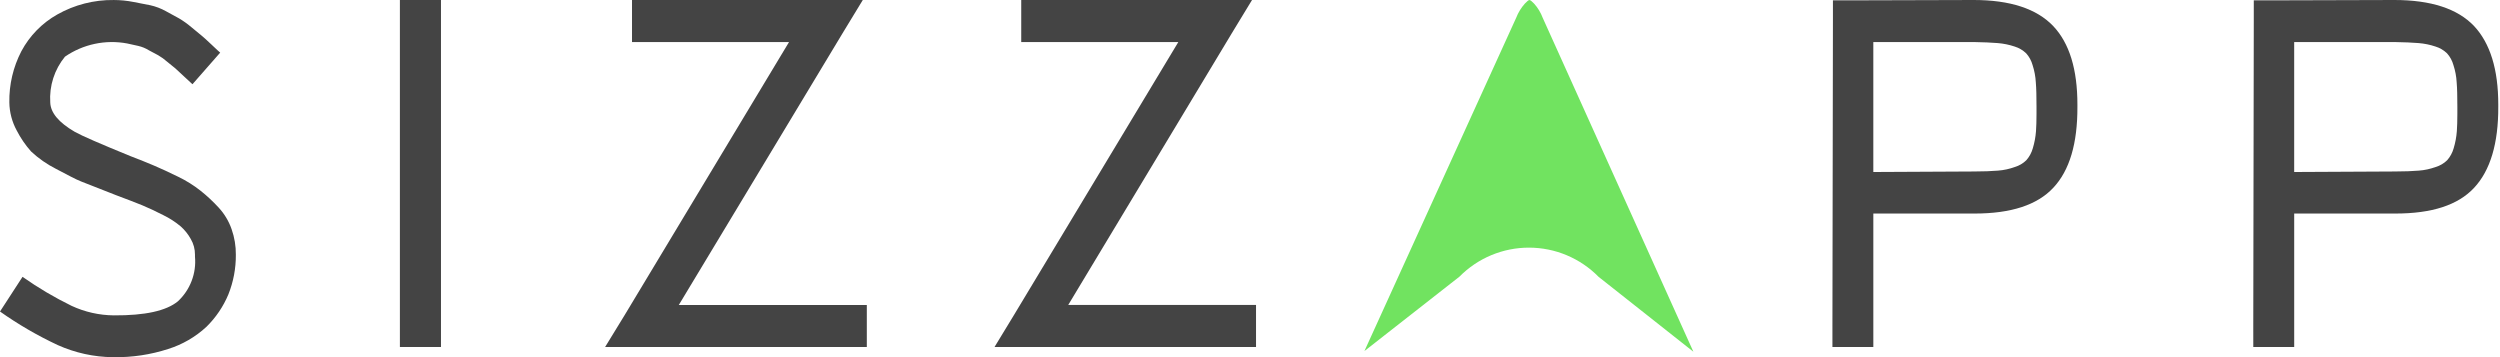
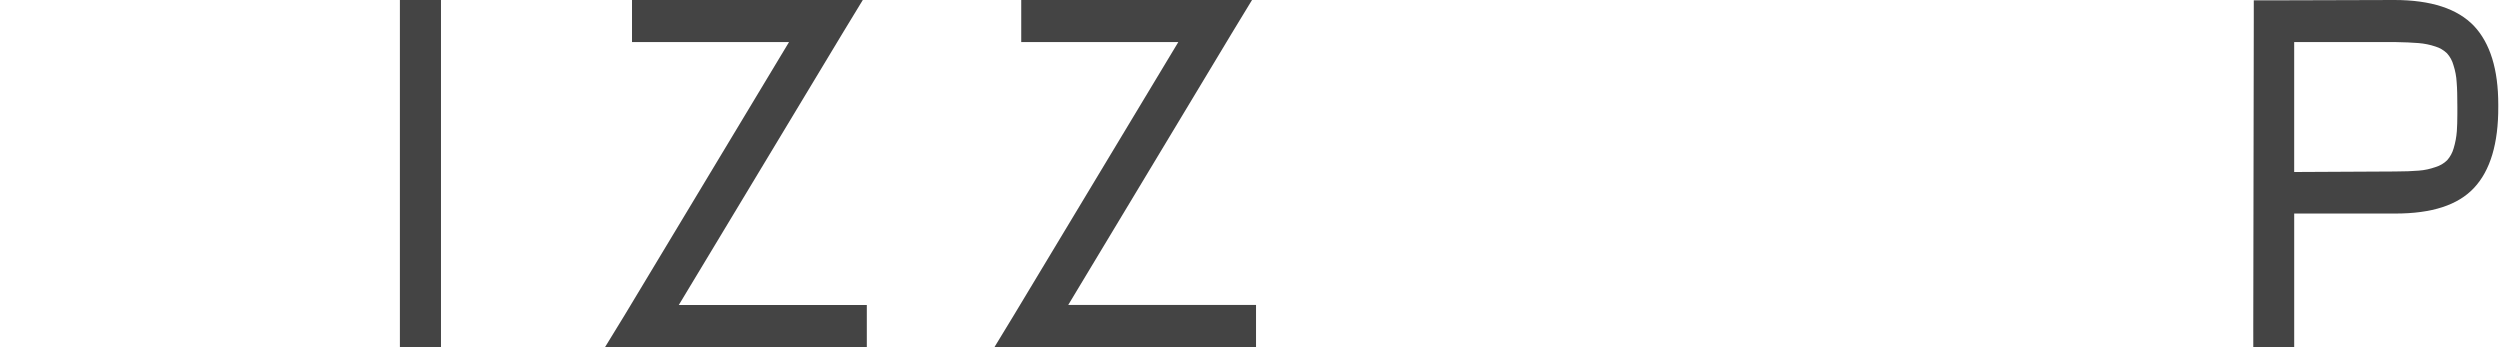
<svg xmlns="http://www.w3.org/2000/svg" width="168" height="24" viewBox="0 0 168 24" fill="none">
-   <path d="M1.514 18.603C2.559 19.339 3.661 19.99 4.809 20.552C5.699 20.965 6.667 21.184 7.649 21.193C9.74 21.205 11.171 20.893 11.955 20.248C12.363 19.868 12.678 19.401 12.877 18.881C13.076 18.361 13.153 17.802 13.103 17.248V17.12C13.106 16.747 13.008 16.38 12.819 16.059C12.644 15.743 12.418 15.459 12.149 15.219C11.791 14.919 11.399 14.664 10.979 14.46C10.456 14.191 9.979 13.97 9.559 13.795C9.139 13.62 8.536 13.395 7.775 13.107L7.389 12.955C6.469 12.593 5.821 12.337 5.458 12.197C5.095 12.057 4.538 11.753 3.758 11.345C3.149 11.037 2.586 10.644 2.088 10.178C1.708 9.75 1.383 9.275 1.122 8.766C0.807 8.188 0.638 7.543 0.628 6.886C0.607 5.689 0.884 4.506 1.435 3.444C1.99 2.405 2.829 1.547 3.855 0.97C5.013 0.318 6.322 -0.016 7.65 0.001C8.089 0.002 8.526 0.045 8.957 0.13L10.093 0.351C10.467 0.434 10.827 0.571 11.161 0.759C11.536 0.959 11.831 1.121 12.036 1.237C12.324 1.409 12.598 1.604 12.854 1.821L13.547 2.393C13.661 2.487 13.888 2.685 14.217 3C14.546 3.315 14.74 3.49 14.796 3.537L12.933 5.661C12.876 5.614 12.694 5.439 12.365 5.135L11.786 4.598L11.241 4.155C11.052 3.986 10.846 3.837 10.627 3.711C10.491 3.641 10.298 3.536 10.013 3.384C9.789 3.244 9.543 3.143 9.286 3.084L8.547 2.921C7.826 2.786 7.085 2.795 6.368 2.947C5.65 3.099 4.97 3.392 4.366 3.808C3.658 4.672 3.304 5.773 3.377 6.888C3.4 7.576 3.945 8.23 5.025 8.859C5.502 9.128 6.741 9.664 8.74 10.481C9.388 10.726 9.922 10.948 10.365 11.134C10.808 11.32 11.331 11.566 11.956 11.869C12.501 12.13 13.016 12.451 13.49 12.826C13.918 13.168 14.319 13.542 14.69 13.946C15.079 14.366 15.377 14.863 15.565 15.405C15.759 15.955 15.855 16.536 15.849 17.12C15.856 18.03 15.686 18.934 15.349 19.78C15.008 20.598 14.505 21.34 13.872 21.962C13.134 22.645 12.253 23.155 11.293 23.455C10.115 23.835 8.883 24.02 7.646 24.003H7.589C6.307 23.99 5.043 23.712 3.874 23.186C2.518 22.551 1.222 21.798 0 20.934L1.514 18.603Z" fill="#444444" />
  <path d="M26.873 21.905V-0H29.634V23.318H26.873V21.905Z" fill="#444444" />
  <path d="M41.98 21.169L53.023 2.826H42.471V-0H57.98L56.671 2.151L45.616 20.494H58.25V23.32H40.662L41.98 21.169Z" fill="#444444" />
  <path d="M68.139 21.169L79.183 2.826H68.627V-0H84.136L82.829 2.149L71.785 20.492H84.405V23.318H66.832L68.139 21.169Z" fill="#444444" />
-   <path d="M123.139 21.905L123.173 1.448V0.023H124.548L132.626 -0C135.08 -0 136.863 0.584 137.977 1.752C139.068 2.907 139.602 4.659 139.602 7.029V7.169C139.613 9.632 139.079 11.454 137.977 12.622C136.898 13.778 135.137 14.35 132.694 14.35H125.888V23.318H123.139V21.905ZM132.626 11.524C133.296 11.524 133.842 11.501 134.262 11.466C134.65 11.437 135.032 11.355 135.398 11.221C135.689 11.135 135.955 10.978 136.171 10.765C136.372 10.536 136.52 10.264 136.603 9.971C136.717 9.595 136.79 9.207 136.819 8.815C136.841 8.5 136.853 8.115 136.853 7.659V7.169C136.853 6.491 136.842 5.943 136.807 5.534C136.785 5.141 136.713 4.752 136.591 4.378C136.51 4.083 136.363 3.811 136.159 3.584C135.94 3.373 135.675 3.217 135.386 3.128C135.018 3.005 134.636 2.926 134.25 2.895C133.83 2.86 133.296 2.837 132.625 2.825H125.887V11.559L132.626 11.524Z" fill="#444444" />
  <path d="M151.42 21.905L151.454 1.448V0.023H152.829L160.896 -0C163.363 -0 165.15 0.584 166.259 1.752C167.338 2.907 167.884 4.659 167.884 7.029V7.169C167.895 9.632 167.35 11.454 166.259 12.622C165.168 13.79 163.419 14.35 160.964 14.35H154.17V23.318H151.421L151.42 21.905ZM160.896 11.524C161.578 11.524 162.123 11.501 162.543 11.466C162.931 11.437 163.313 11.355 163.679 11.221C163.97 11.135 164.236 10.978 164.452 10.765C164.653 10.536 164.801 10.264 164.884 9.971C164.998 9.595 165.071 9.207 165.1 8.815C165.123 8.5 165.134 8.115 165.134 7.659V7.169C165.134 6.491 165.123 5.943 165.088 5.534C165.067 5.141 164.994 4.752 164.872 4.378C164.792 4.083 164.644 3.811 164.44 3.584C164.221 3.373 163.957 3.217 163.667 3.128C163.299 3.005 162.918 2.926 162.531 2.895C162.111 2.86 161.577 2.837 160.895 2.825H154.169V11.559L160.896 11.524Z" fill="#444444" />
-   <path d="M113.795 23.636L103.672 1.202C103.541 0.85 103.344 0.525 103.093 0.245C102.945 0.093 102.854 0.012 102.775 -0C102.707 0.012 102.616 0.093 102.468 0.245C102.22 0.523 102.024 0.843 101.889 1.191L91.689 23.591L98.075 18.591C98.686 17.972 99.415 17.481 100.218 17.146C101.021 16.812 101.882 16.64 102.752 16.641C103.622 16.642 104.484 16.816 105.286 17.153C106.088 17.49 106.815 17.983 107.425 18.603L113.795 23.636Z" fill="#71E360" />
</svg>